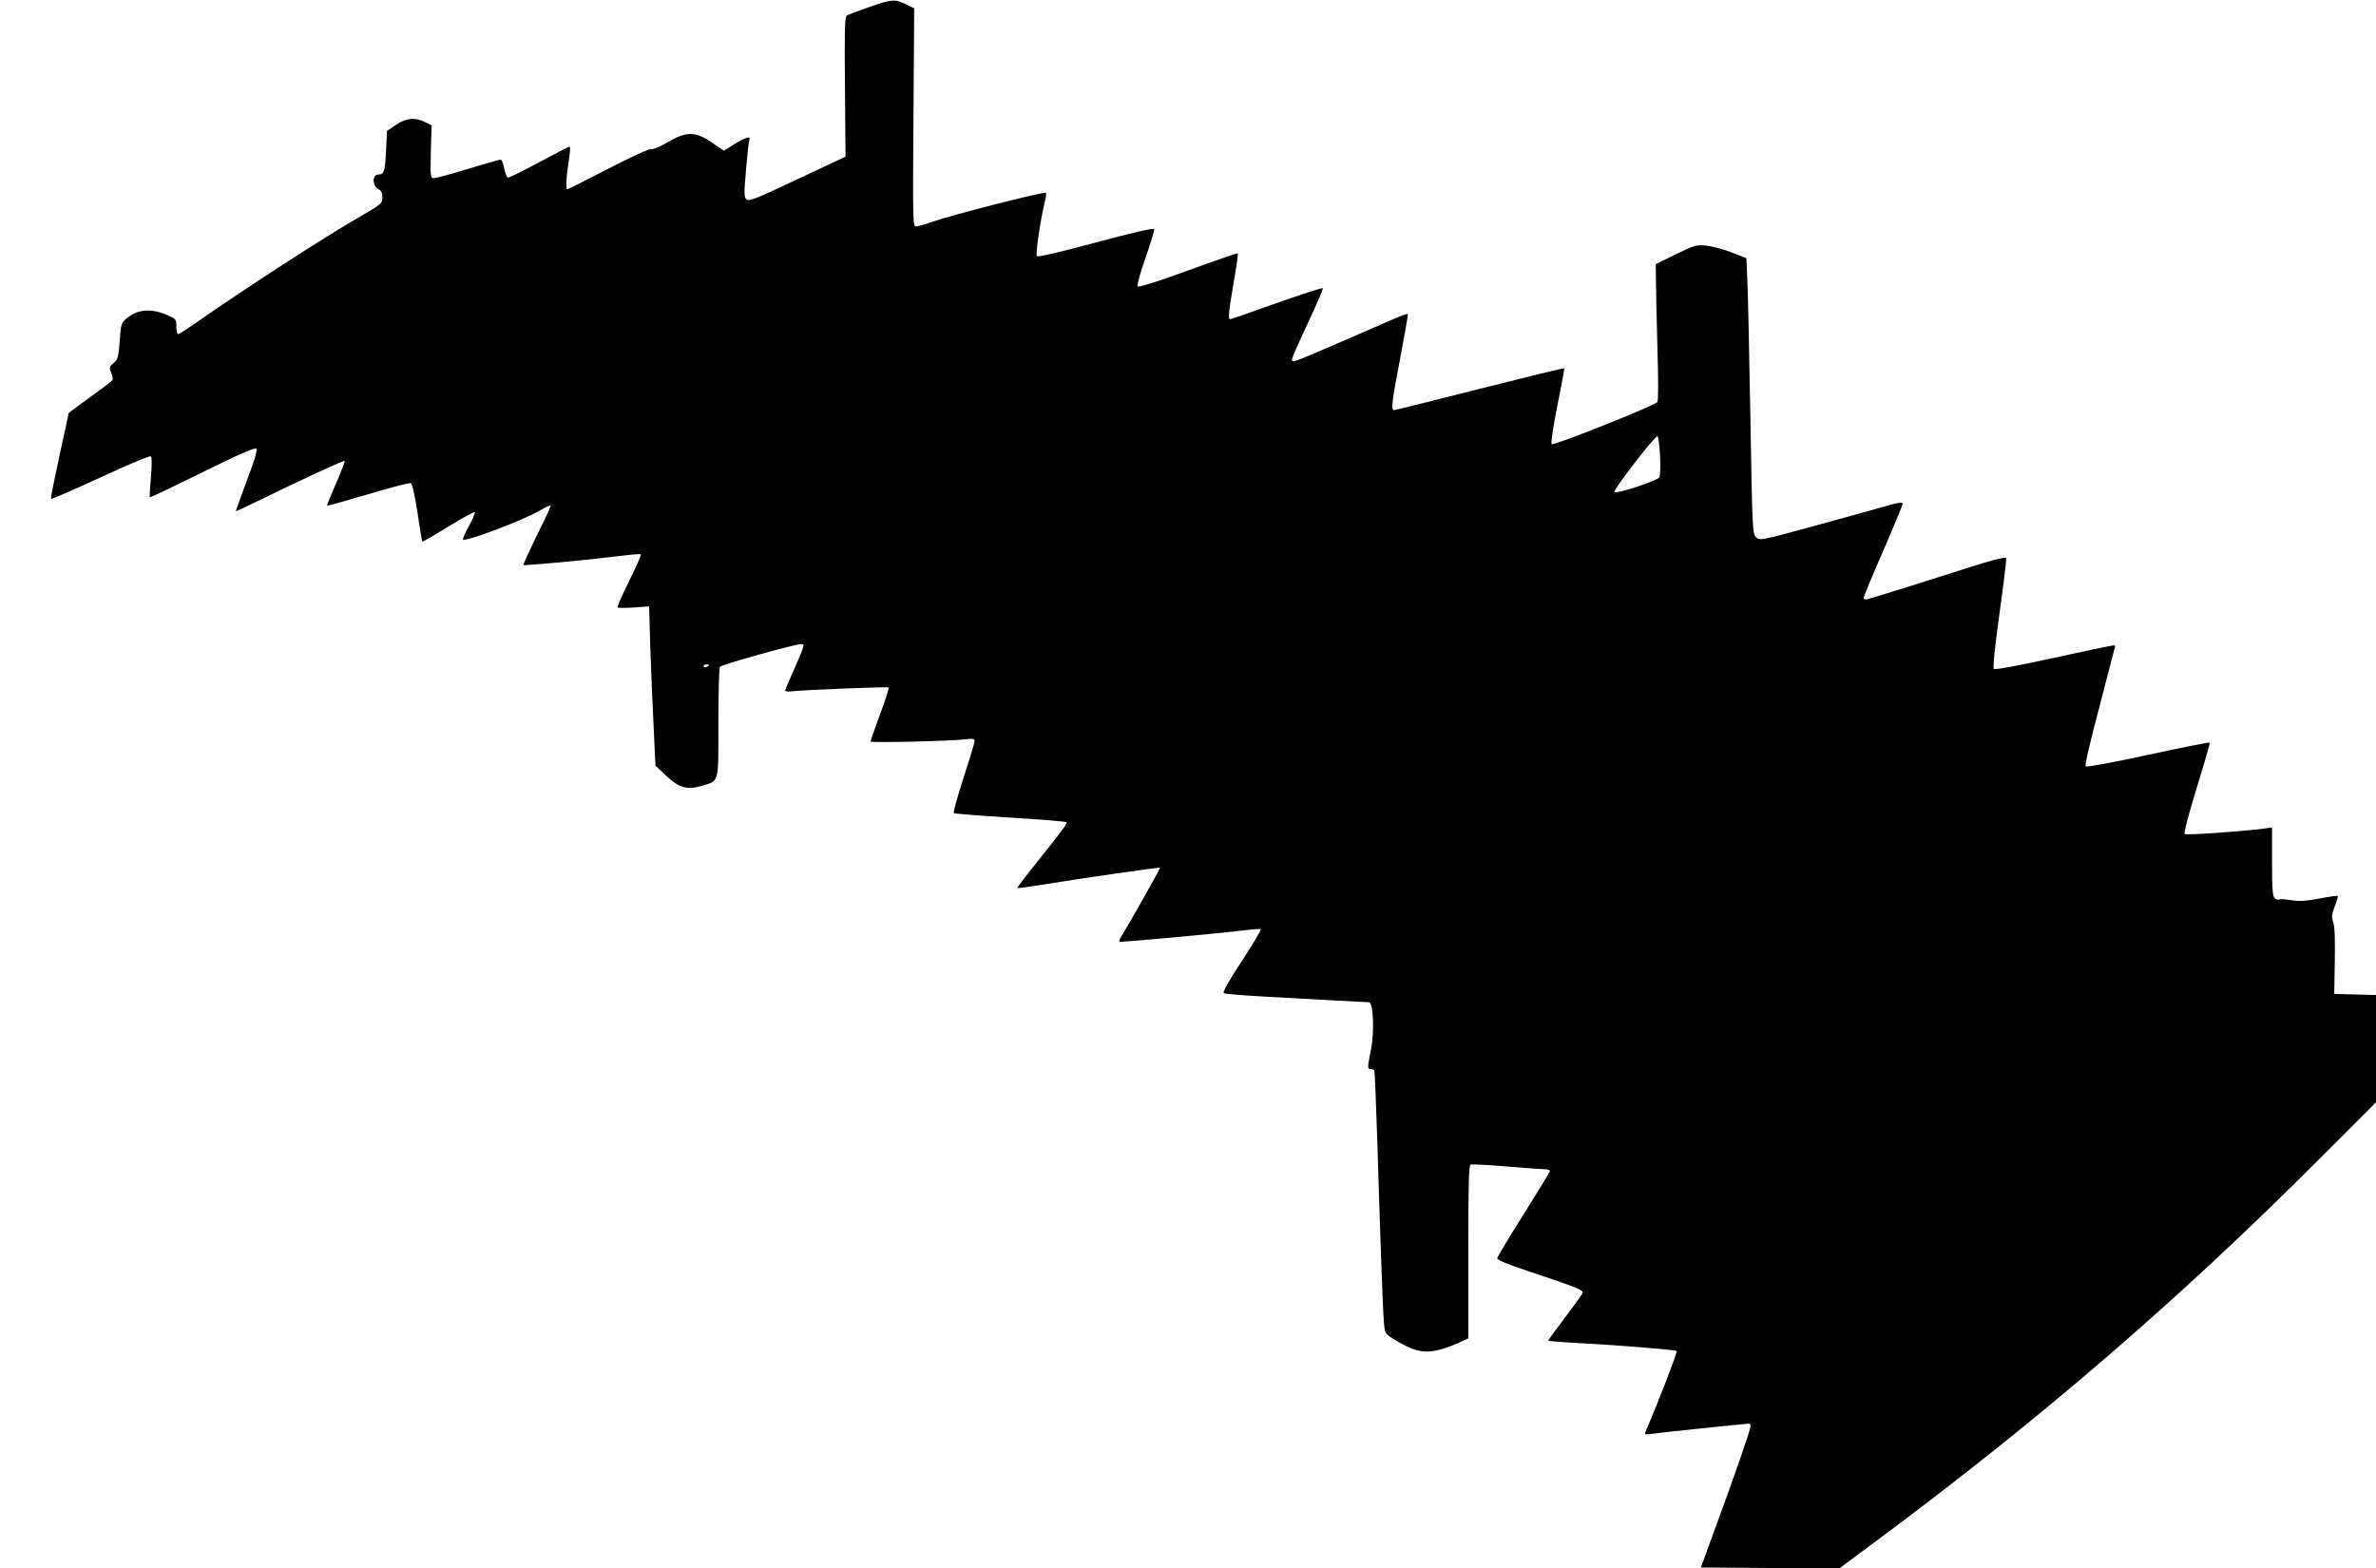
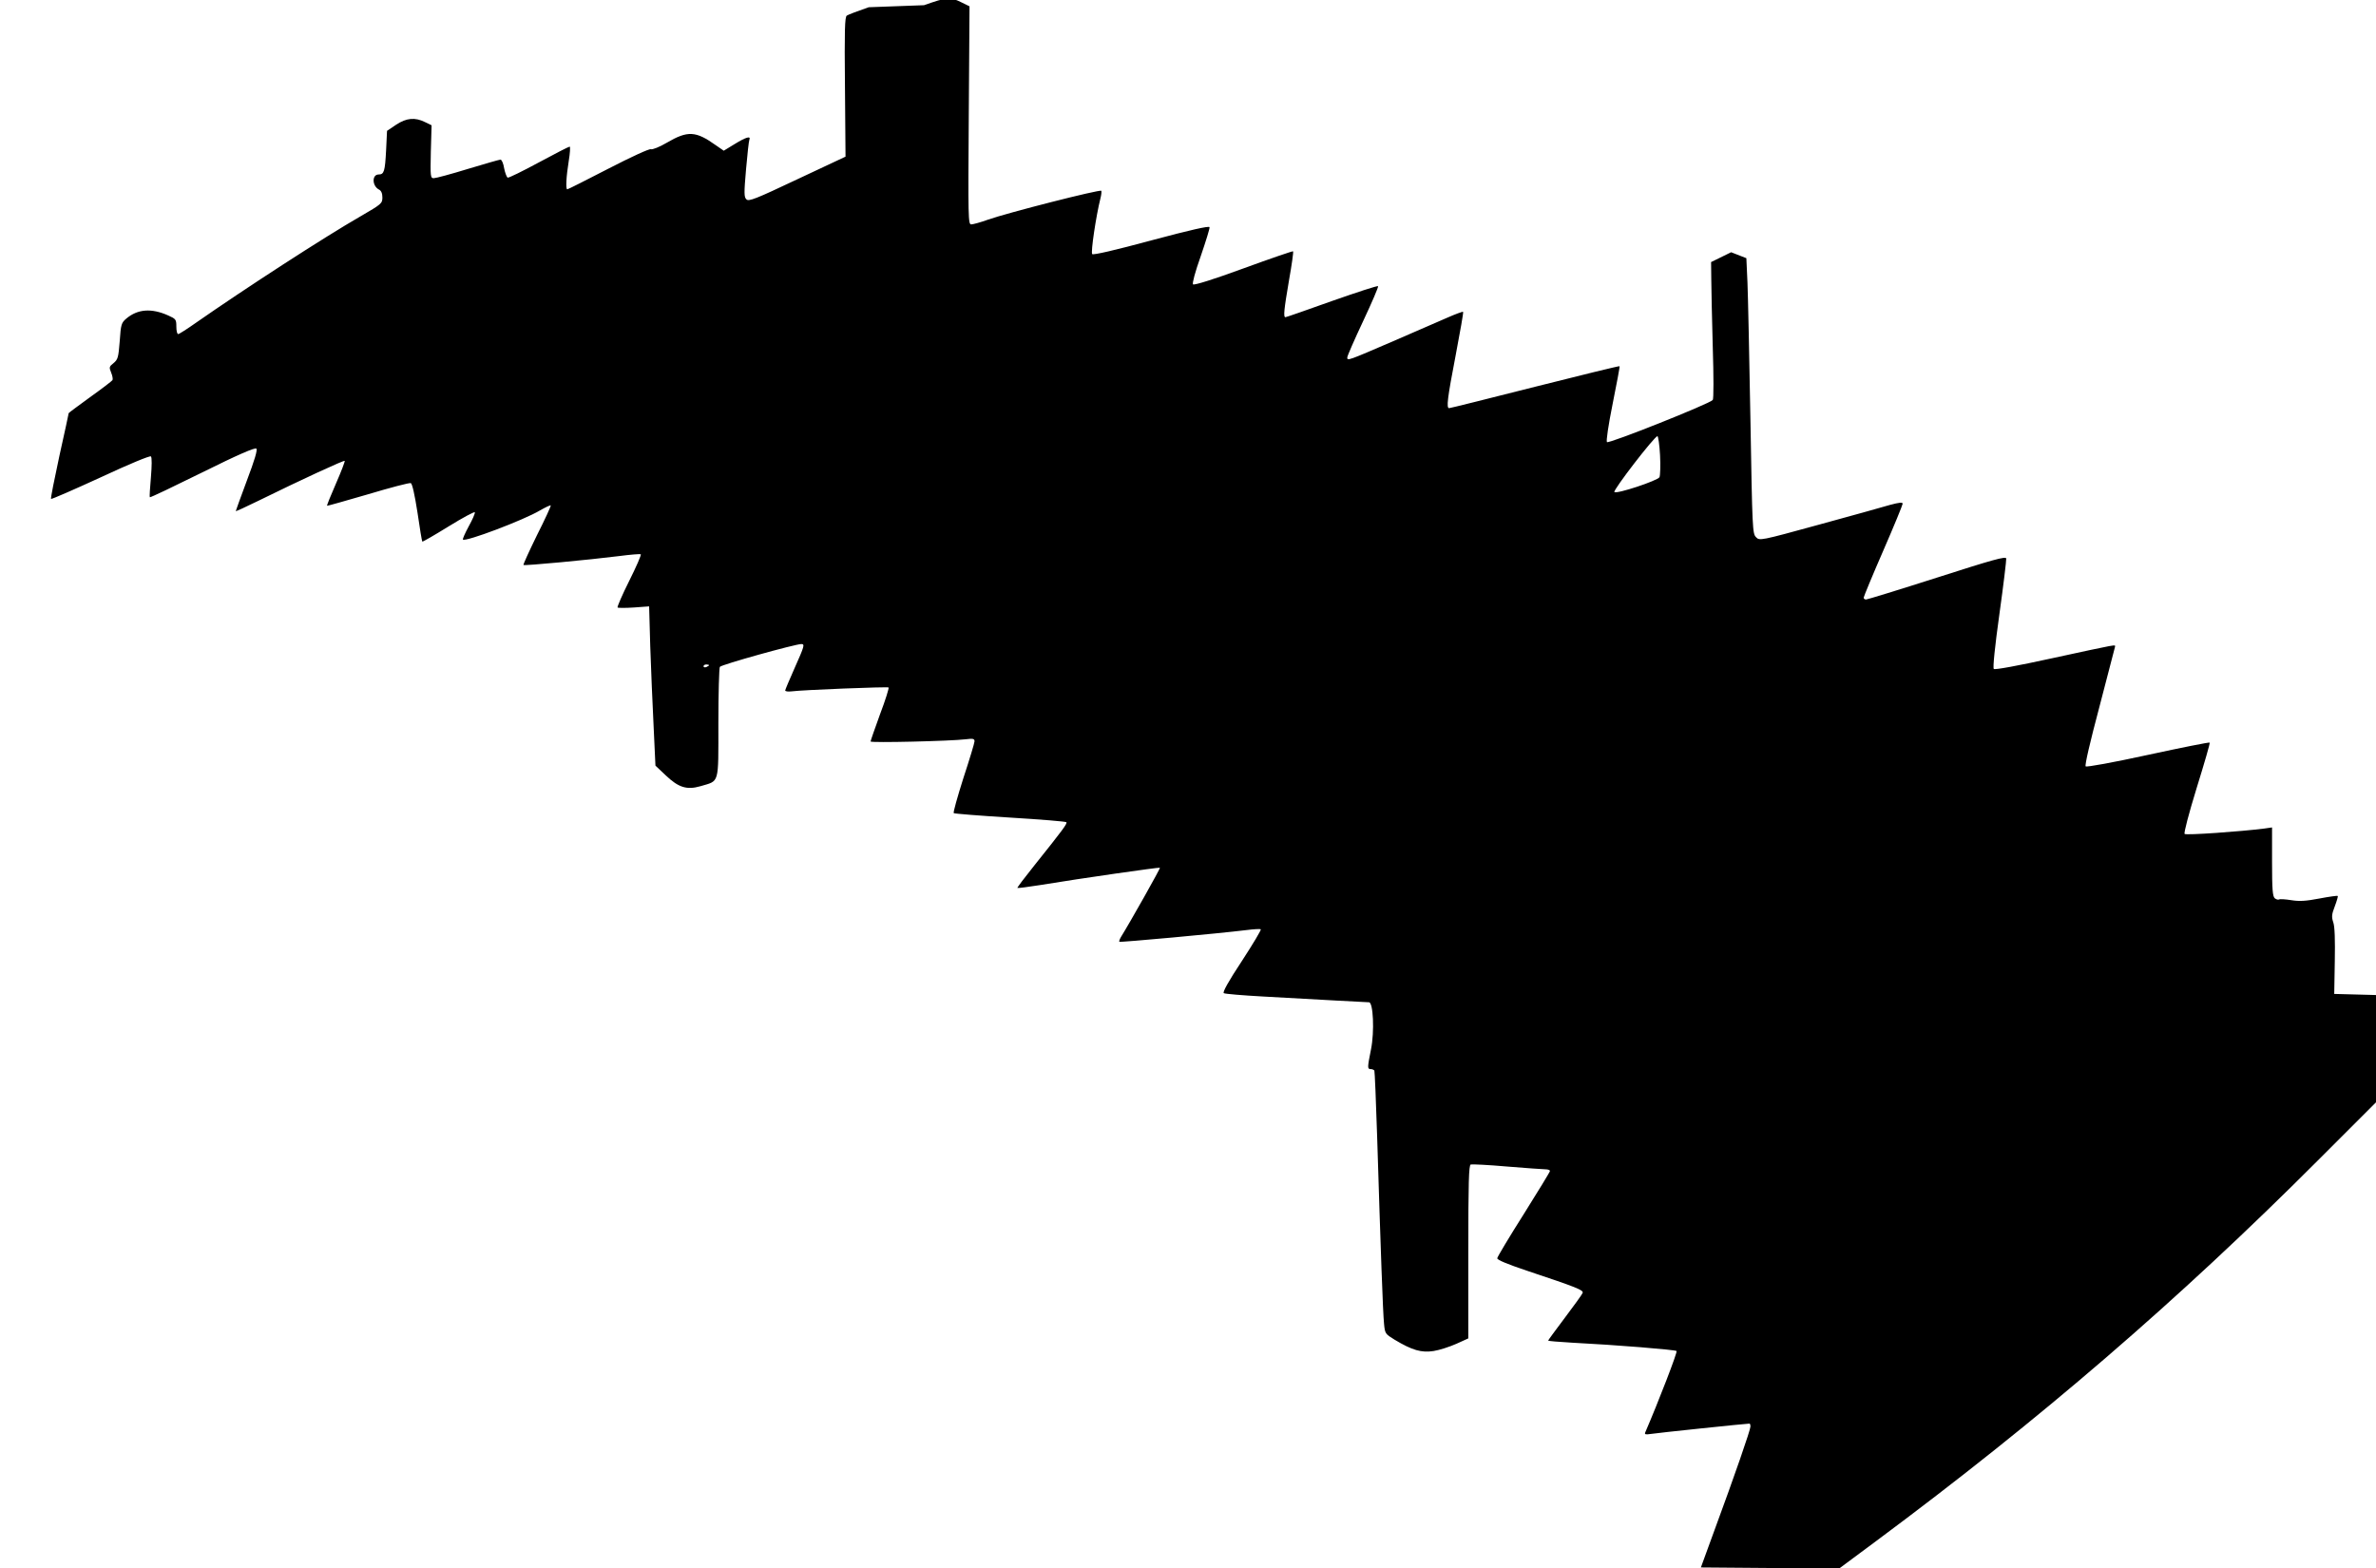
<svg xmlns="http://www.w3.org/2000/svg" version="1.0" width="1280pt" height="845pt" viewBox="0 0 1280 845" preserveAspectRatio="xMidYMid meet">
  <g transform="translate(0,845) scale(0.1,-0.1)" fill="#000000" stroke="none">
-     <path d="M4680 8411 c-58 -20 -111 -40 -118 -45 -11 -7 -13 -80 -10 -384 l3 -376 -260 -122 c-224 -106 -262 -121 -274 -108 -13 12 -13 34 -2 161 7 81 15 153 18 160 9 22 -17 15 -79 -23 l-59 -36 -42 29 c-109 78 -152 80 -265 14 -39 -23 -77 -38 -86 -35 -9 3 -105 -41 -229 -105 -118 -61 -217 -111 -221 -111 -9 0 -6 67 8 153 7 42 9 77 5 77 -5 0 -79 -38 -166 -85 -87 -47 -162 -84 -168 -82 -5 2 -14 25 -19 50 -4 26 -13 47 -20 47 -6 0 -85 -23 -175 -50 -91 -28 -173 -50 -184 -50 -18 0 -19 7 -16 143 l4 142 -35 17 c-54 27 -100 23 -156 -14 l-49 -33 -5 -105 c-6 -114 -11 -130 -40 -130 -37 0 -36 -61 1 -81 13 -6 19 -21 19 -43 0 -32 -5 -36 -117 -101 -195 -112 -622 -389 -886 -573 -48 -34 -92 -62 -97 -62 -6 0 -10 18 -10 41 0 38 -3 41 -43 59 -91 41 -165 35 -226 -16 -27 -23 -30 -31 -36 -122 -7 -88 -10 -99 -33 -118 -24 -19 -25 -23 -13 -52 7 -17 10 -35 7 -40 -3 -5 -58 -47 -121 -92 -63 -46 -115 -84 -115 -86 0 -2 -22 -105 -50 -230 -27 -125 -48 -230 -45 -232 2 -3 123 50 267 116 154 72 266 118 271 113 6 -6 5 -52 0 -113 -5 -56 -8 -105 -6 -107 2 -3 129 58 283 134 191 95 284 135 291 128 7 -7 -9 -61 -51 -172 -33 -89 -60 -163 -60 -165 0 -2 53 22 118 54 240 118 464 221 469 217 2 -3 -19 -58 -47 -122 -28 -64 -50 -118 -48 -120 2 -1 101 27 221 62 120 36 223 63 230 60 8 -3 21 -62 36 -158 12 -84 24 -155 26 -157 2 -2 66 35 142 82 76 47 140 81 141 76 2 -6 -13 -40 -33 -76 -20 -37 -34 -69 -31 -71 13 -14 328 105 415 157 30 17 55 29 58 27 2 -3 -31 -75 -74 -160 -42 -86 -75 -158 -73 -161 6 -5 357 28 515 48 60 8 113 12 117 10 4 -3 -24 -67 -62 -143 -38 -76 -66 -141 -63 -144 3 -3 42 -3 88 0 l82 6 6 -214 c4 -118 12 -311 18 -429 l10 -215 55 -52 c69 -66 114 -80 187 -59 104 31 97 5 97 339 0 161 4 298 8 304 7 12 407 123 439 123 20 0 16 -12 -37 -131 -27 -61 -50 -115 -50 -119 0 -5 15 -7 33 -5 61 8 519 26 524 21 3 -3 -17 -68 -46 -144 -28 -77 -51 -143 -51 -147 0 -8 431 2 513 12 39 5 47 3 47 -11 0 -8 -27 -98 -60 -198 -32 -101 -56 -186 -52 -189 4 -3 141 -14 305 -24 164 -10 300 -21 302 -25 5 -8 -21 -43 -173 -233 -52 -65 -93 -119 -91 -121 2 -2 56 5 119 15 231 38 645 97 649 94 3 -3 -162 -296 -210 -373 -7 -12 -11 -23 -9 -26 5 -4 530 44 685 63 39 5 73 7 77 4 4 -2 -42 -79 -102 -171 -74 -112 -105 -169 -97 -173 7 -4 102 -12 212 -18 307 -17 556 -31 570 -31 23 0 30 -158 11 -253 -20 -100 -20 -107 -2 -107 8 0 17 -4 20 -8 2 -4 9 -165 15 -357 19 -610 31 -948 37 -1006 5 -55 7 -56 57 -87 95 -57 144 -71 210 -61 32 5 87 23 123 39 l64 29 0 466 c0 376 3 467 13 471 7 2 95 -2 196 -11 100 -8 193 -15 207 -15 13 0 24 -4 24 -9 0 -5 -64 -109 -141 -232 -78 -123 -142 -230 -143 -238 -1 -9 52 -31 159 -67 270 -90 307 -105 301 -120 -3 -8 -46 -68 -96 -134 -49 -65 -90 -121 -90 -123 0 -2 57 -7 128 -11 237 -12 557 -38 564 -45 6 -5 -97 -272 -169 -439 -4 -10 2 -12 28 -8 28 5 516 56 534 56 3 0 5 -7 5 -16 0 -18 -87 -269 -194 -559 l-73 -200 373 -3 373 -2 198 147 c883 656 1628 1298 2380 2051 l313 313 0 289 0 289 -112 3 -113 3 3 175 c2 115 0 187 -8 210 -10 30 -9 43 8 87 11 29 18 54 16 56 -2 2 -47 -4 -99 -14 -73 -14 -108 -16 -151 -9 -31 5 -61 7 -66 4 -5 -3 -15 0 -23 6 -12 10 -15 48 -15 197 l0 185 -42 -6 c-125 -16 -421 -37 -429 -29 -5 5 22 108 65 248 41 132 73 242 70 244 -2 3 -152 -27 -332 -66 -188 -41 -331 -67 -336 -62 -6 5 24 133 74 321 45 172 83 318 84 323 1 13 24 17 -332 -60 -192 -42 -316 -65 -321 -59 -6 5 6 122 30 294 22 157 38 292 37 301 -2 13 -71 -6 -373 -103 -203 -65 -376 -118 -382 -118 -7 0 -13 4 -13 10 0 5 47 119 105 252 58 133 105 248 105 254 0 9 -18 7 -67 -6 -36 -11 -210 -59 -385 -107 -317 -87 -319 -87 -338 -67 -19 19 -20 43 -30 629 -6 336 -13 669 -16 742 l-6 132 -82 32 c-44 17 -106 33 -136 36 -51 5 -63 1 -162 -47 l-108 -53 1 -91 c0 -50 4 -215 8 -366 5 -161 5 -280 0 -286 -16 -20 -560 -237 -570 -227 -5 5 7 89 31 208 22 109 39 200 37 201 -2 2 -207 -48 -456 -111 -249 -63 -456 -115 -462 -115 -16 0 -10 51 35 285 24 127 43 232 40 234 -2 2 -41 -12 -86 -32 -46 -20 -176 -76 -290 -126 -246 -106 -248 -107 -248 -88 0 8 39 97 86 197 47 100 83 184 80 187 -3 4 -115 -33 -249 -80 -134 -48 -246 -87 -250 -87 -12 0 -8 40 19 198 15 84 25 155 22 157 -2 2 -122 -39 -267 -92 -158 -58 -266 -92 -272 -86 -5 5 11 66 42 153 27 79 49 149 47 155 -2 8 -104 -15 -313 -71 -196 -53 -313 -80 -319 -74 -9 9 21 207 44 299 5 19 7 38 5 42 -6 9 -508 -119 -612 -156 -39 -14 -79 -25 -89 -25 -16 0 -17 34 -13 588 l4 587 -45 22 c-59 29 -76 28 -200 -16z m4263 -2413 c3 -56 1 -110 -3 -119 -11 -19 -231 -92 -243 -80 -9 9 216 301 232 301 4 0 11 -46 14 -102z m-5123 -1132 c0 -2 -7 -6 -15 -10 -8 -3 -15 -1 -15 4 0 6 7 10 15 10 8 0 15 -2 15 -4z" />
+     <path d="M4680 8411 c-58 -20 -111 -40 -118 -45 -11 -7 -13 -80 -10 -384 l3 -376 -260 -122 c-224 -106 -262 -121 -274 -108 -13 12 -13 34 -2 161 7 81 15 153 18 160 9 22 -17 15 -79 -23 l-59 -36 -42 29 c-109 78 -152 80 -265 14 -39 -23 -77 -38 -86 -35 -9 3 -105 -41 -229 -105 -118 -61 -217 -111 -221 -111 -9 0 -6 67 8 153 7 42 9 77 5 77 -5 0 -79 -38 -166 -85 -87 -47 -162 -84 -168 -82 -5 2 -14 25 -19 50 -4 26 -13 47 -20 47 -6 0 -85 -23 -175 -50 -91 -28 -173 -50 -184 -50 -18 0 -19 7 -16 143 l4 142 -35 17 c-54 27 -100 23 -156 -14 l-49 -33 -5 -105 c-6 -114 -11 -130 -40 -130 -37 0 -36 -61 1 -81 13 -6 19 -21 19 -43 0 -32 -5 -36 -117 -101 -195 -112 -622 -389 -886 -573 -48 -34 -92 -62 -97 -62 -6 0 -10 18 -10 41 0 38 -3 41 -43 59 -91 41 -165 35 -226 -16 -27 -23 -30 -31 -36 -122 -7 -88 -10 -99 -33 -118 -24 -19 -25 -23 -13 -52 7 -17 10 -35 7 -40 -3 -5 -58 -47 -121 -92 -63 -46 -115 -84 -115 -86 0 -2 -22 -105 -50 -230 -27 -125 -48 -230 -45 -232 2 -3 123 50 267 116 154 72 266 118 271 113 6 -6 5 -52 0 -113 -5 -56 -8 -105 -6 -107 2 -3 129 58 283 134 191 95 284 135 291 128 7 -7 -9 -61 -51 -172 -33 -89 -60 -163 -60 -165 0 -2 53 22 118 54 240 118 464 221 469 217 2 -3 -19 -58 -47 -122 -28 -64 -50 -118 -48 -120 2 -1 101 27 221 62 120 36 223 63 230 60 8 -3 21 -62 36 -158 12 -84 24 -155 26 -157 2 -2 66 35 142 82 76 47 140 81 141 76 2 -6 -13 -40 -33 -76 -20 -37 -34 -69 -31 -71 13 -14 328 105 415 157 30 17 55 29 58 27 2 -3 -31 -75 -74 -160 -42 -86 -75 -158 -73 -161 6 -5 357 28 515 48 60 8 113 12 117 10 4 -3 -24 -67 -62 -143 -38 -76 -66 -141 -63 -144 3 -3 42 -3 88 0 l82 6 6 -214 c4 -118 12 -311 18 -429 l10 -215 55 -52 c69 -66 114 -80 187 -59 104 31 97 5 97 339 0 161 4 298 8 304 7 12 407 123 439 123 20 0 16 -12 -37 -131 -27 -61 -50 -115 -50 -119 0 -5 15 -7 33 -5 61 8 519 26 524 21 3 -3 -17 -68 -46 -144 -28 -77 -51 -143 -51 -147 0 -8 431 2 513 12 39 5 47 3 47 -11 0 -8 -27 -98 -60 -198 -32 -101 -56 -186 -52 -189 4 -3 141 -14 305 -24 164 -10 300 -21 302 -25 5 -8 -21 -43 -173 -233 -52 -65 -93 -119 -91 -121 2 -2 56 5 119 15 231 38 645 97 649 94 3 -3 -162 -296 -210 -373 -7 -12 -11 -23 -9 -26 5 -4 530 44 685 63 39 5 73 7 77 4 4 -2 -42 -79 -102 -171 -74 -112 -105 -169 -97 -173 7 -4 102 -12 212 -18 307 -17 556 -31 570 -31 23 0 30 -158 11 -253 -20 -100 -20 -107 -2 -107 8 0 17 -4 20 -8 2 -4 9 -165 15 -357 19 -610 31 -948 37 -1006 5 -55 7 -56 57 -87 95 -57 144 -71 210 -61 32 5 87 23 123 39 l64 29 0 466 c0 376 3 467 13 471 7 2 95 -2 196 -11 100 -8 193 -15 207 -15 13 0 24 -4 24 -9 0 -5 -64 -109 -141 -232 -78 -123 -142 -230 -143 -238 -1 -9 52 -31 159 -67 270 -90 307 -105 301 -120 -3 -8 -46 -68 -96 -134 -49 -65 -90 -121 -90 -123 0 -2 57 -7 128 -11 237 -12 557 -38 564 -45 6 -5 -97 -272 -169 -439 -4 -10 2 -12 28 -8 28 5 516 56 534 56 3 0 5 -7 5 -16 0 -18 -87 -269 -194 -559 l-73 -200 373 -3 373 -2 198 147 c883 656 1628 1298 2380 2051 l313 313 0 289 0 289 -112 3 -113 3 3 175 c2 115 0 187 -8 210 -10 30 -9 43 8 87 11 29 18 54 16 56 -2 2 -47 -4 -99 -14 -73 -14 -108 -16 -151 -9 -31 5 -61 7 -66 4 -5 -3 -15 0 -23 6 -12 10 -15 48 -15 197 l0 185 -42 -6 c-125 -16 -421 -37 -429 -29 -5 5 22 108 65 248 41 132 73 242 70 244 -2 3 -152 -27 -332 -66 -188 -41 -331 -67 -336 -62 -6 5 24 133 74 321 45 172 83 318 84 323 1 13 24 17 -332 -60 -192 -42 -316 -65 -321 -59 -6 5 6 122 30 294 22 157 38 292 37 301 -2 13 -71 -6 -373 -103 -203 -65 -376 -118 -382 -118 -7 0 -13 4 -13 10 0 5 47 119 105 252 58 133 105 248 105 254 0 9 -18 7 -67 -6 -36 -11 -210 -59 -385 -107 -317 -87 -319 -87 -338 -67 -19 19 -20 43 -30 629 -6 336 -13 669 -16 742 l-6 132 -82 32 l-108 -53 1 -91 c0 -50 4 -215 8 -366 5 -161 5 -280 0 -286 -16 -20 -560 -237 -570 -227 -5 5 7 89 31 208 22 109 39 200 37 201 -2 2 -207 -48 -456 -111 -249 -63 -456 -115 -462 -115 -16 0 -10 51 35 285 24 127 43 232 40 234 -2 2 -41 -12 -86 -32 -46 -20 -176 -76 -290 -126 -246 -106 -248 -107 -248 -88 0 8 39 97 86 197 47 100 83 184 80 187 -3 4 -115 -33 -249 -80 -134 -48 -246 -87 -250 -87 -12 0 -8 40 19 198 15 84 25 155 22 157 -2 2 -122 -39 -267 -92 -158 -58 -266 -92 -272 -86 -5 5 11 66 42 153 27 79 49 149 47 155 -2 8 -104 -15 -313 -71 -196 -53 -313 -80 -319 -74 -9 9 21 207 44 299 5 19 7 38 5 42 -6 9 -508 -119 -612 -156 -39 -14 -79 -25 -89 -25 -16 0 -17 34 -13 588 l4 587 -45 22 c-59 29 -76 28 -200 -16z m4263 -2413 c3 -56 1 -110 -3 -119 -11 -19 -231 -92 -243 -80 -9 9 216 301 232 301 4 0 11 -46 14 -102z m-5123 -1132 c0 -2 -7 -6 -15 -10 -8 -3 -15 -1 -15 4 0 6 7 10 15 10 8 0 15 -2 15 -4z" />
  </g>
</svg>